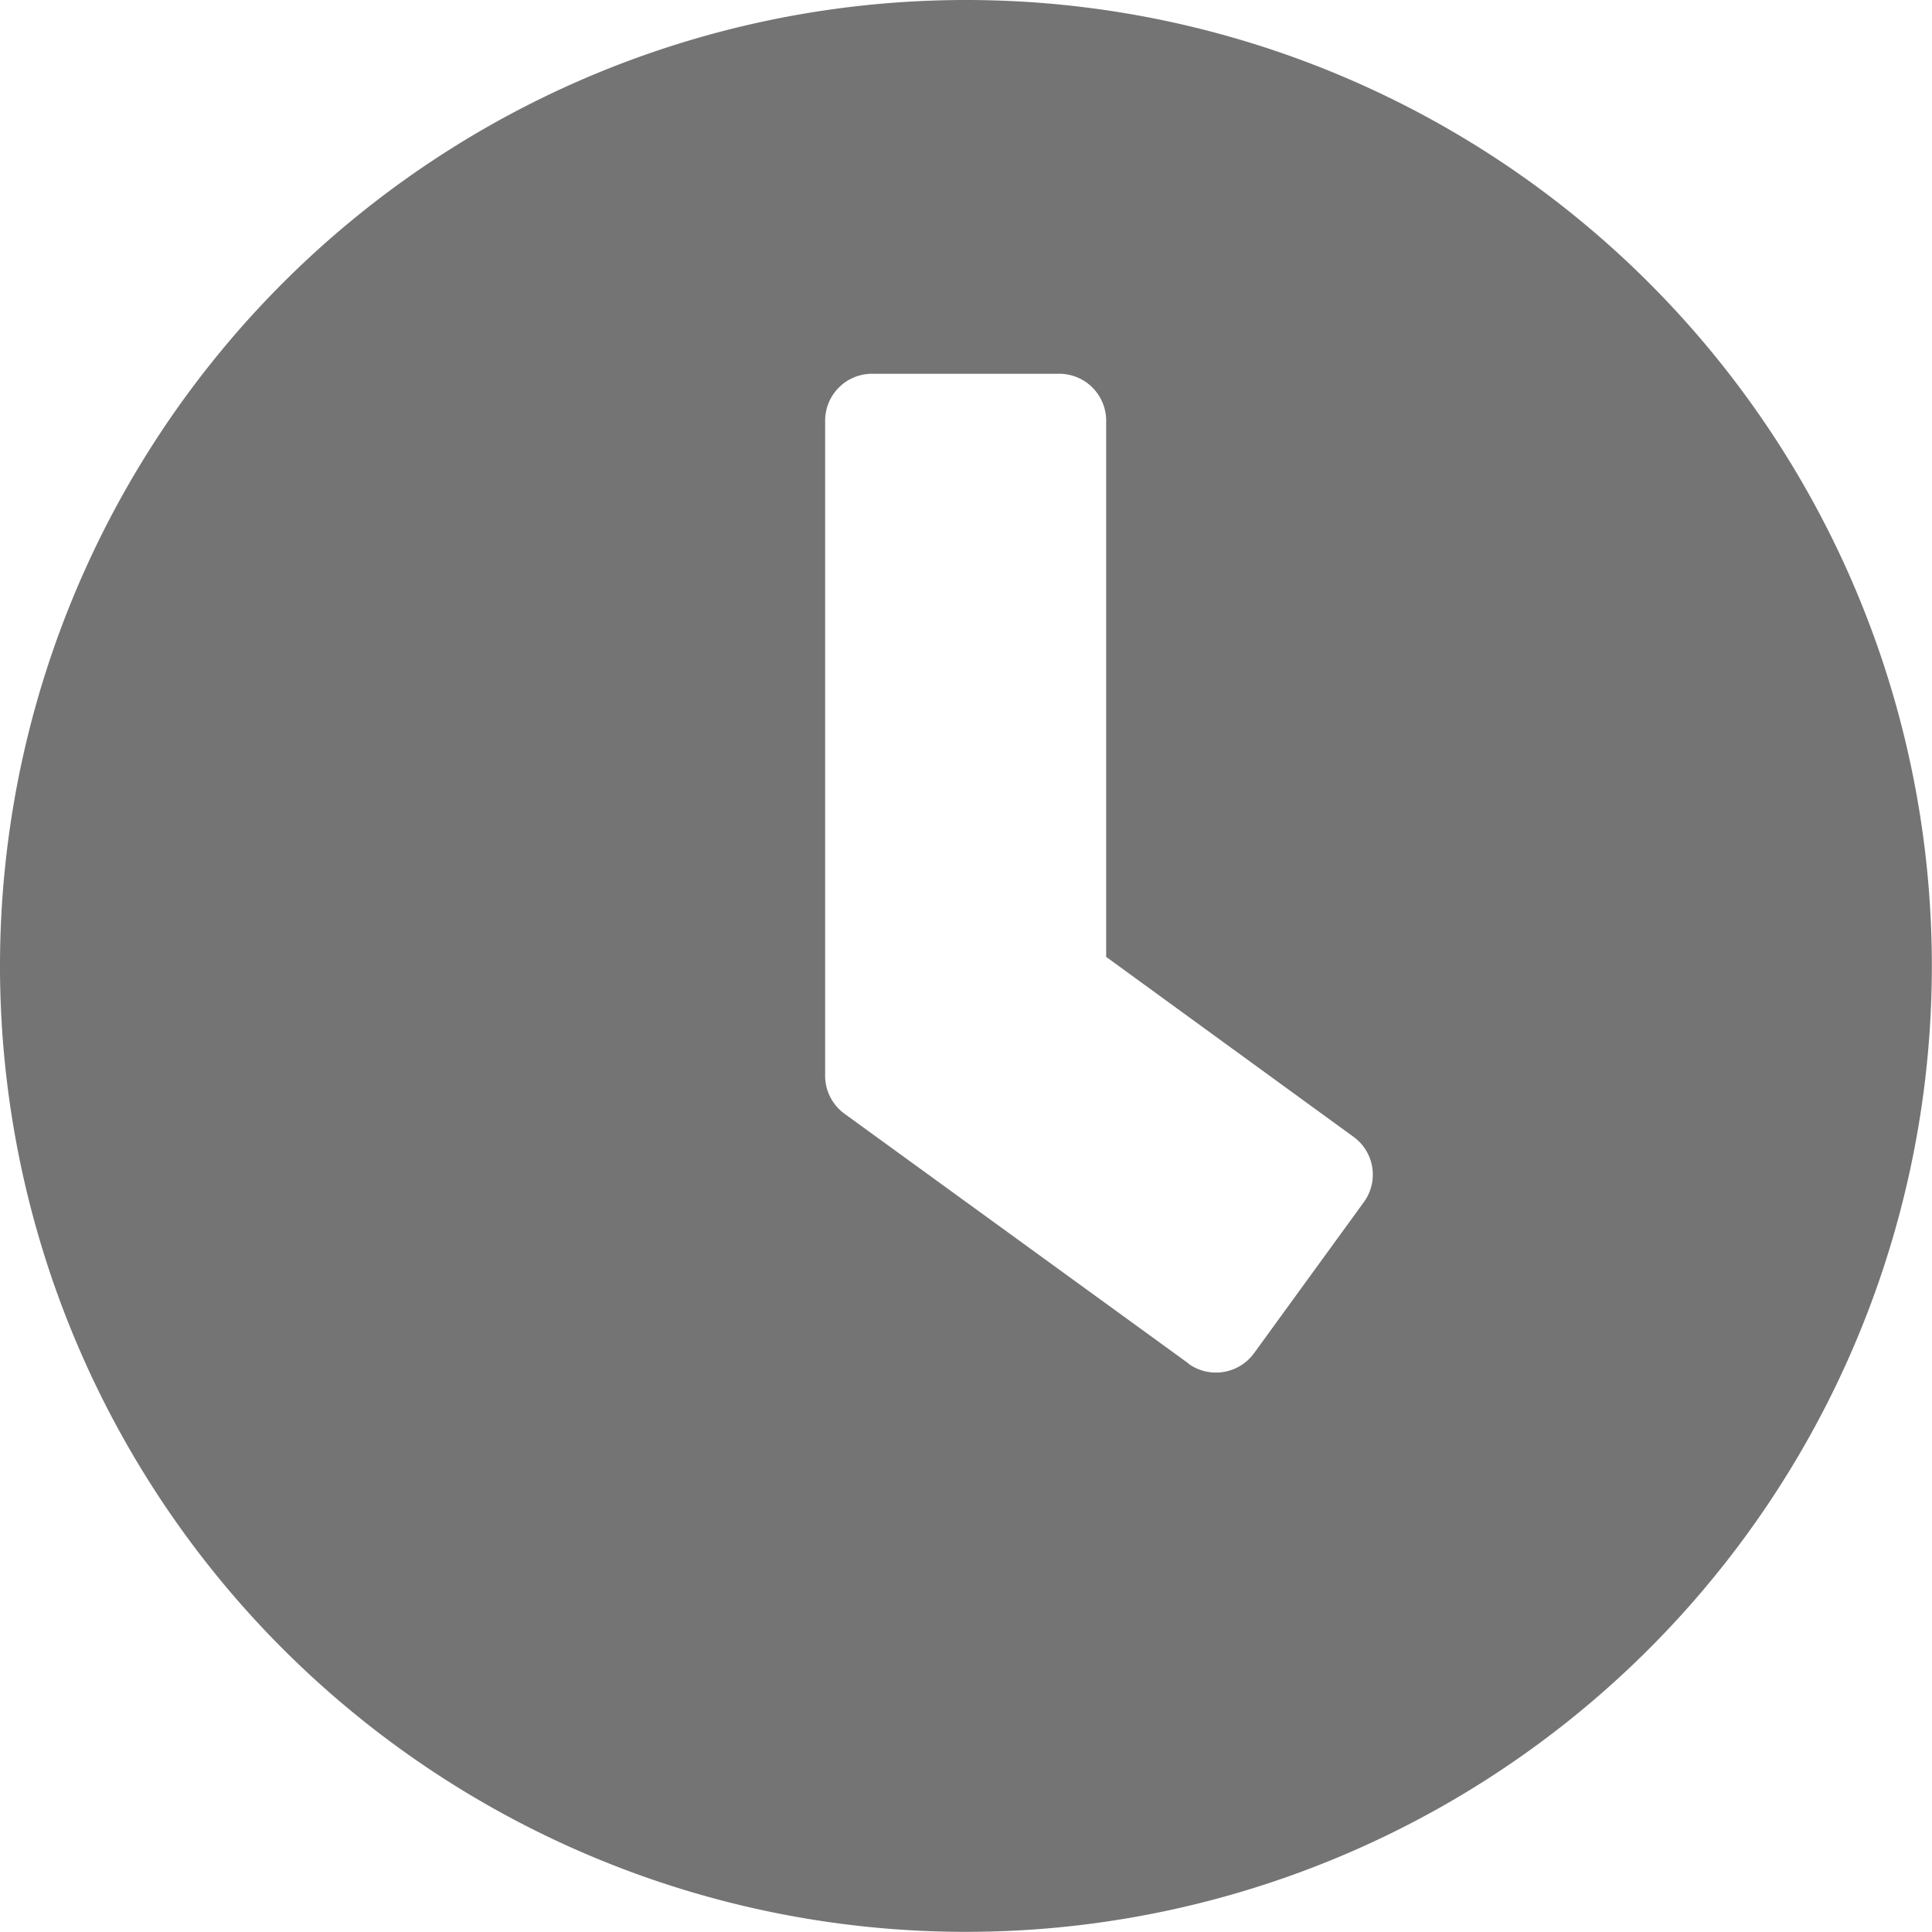
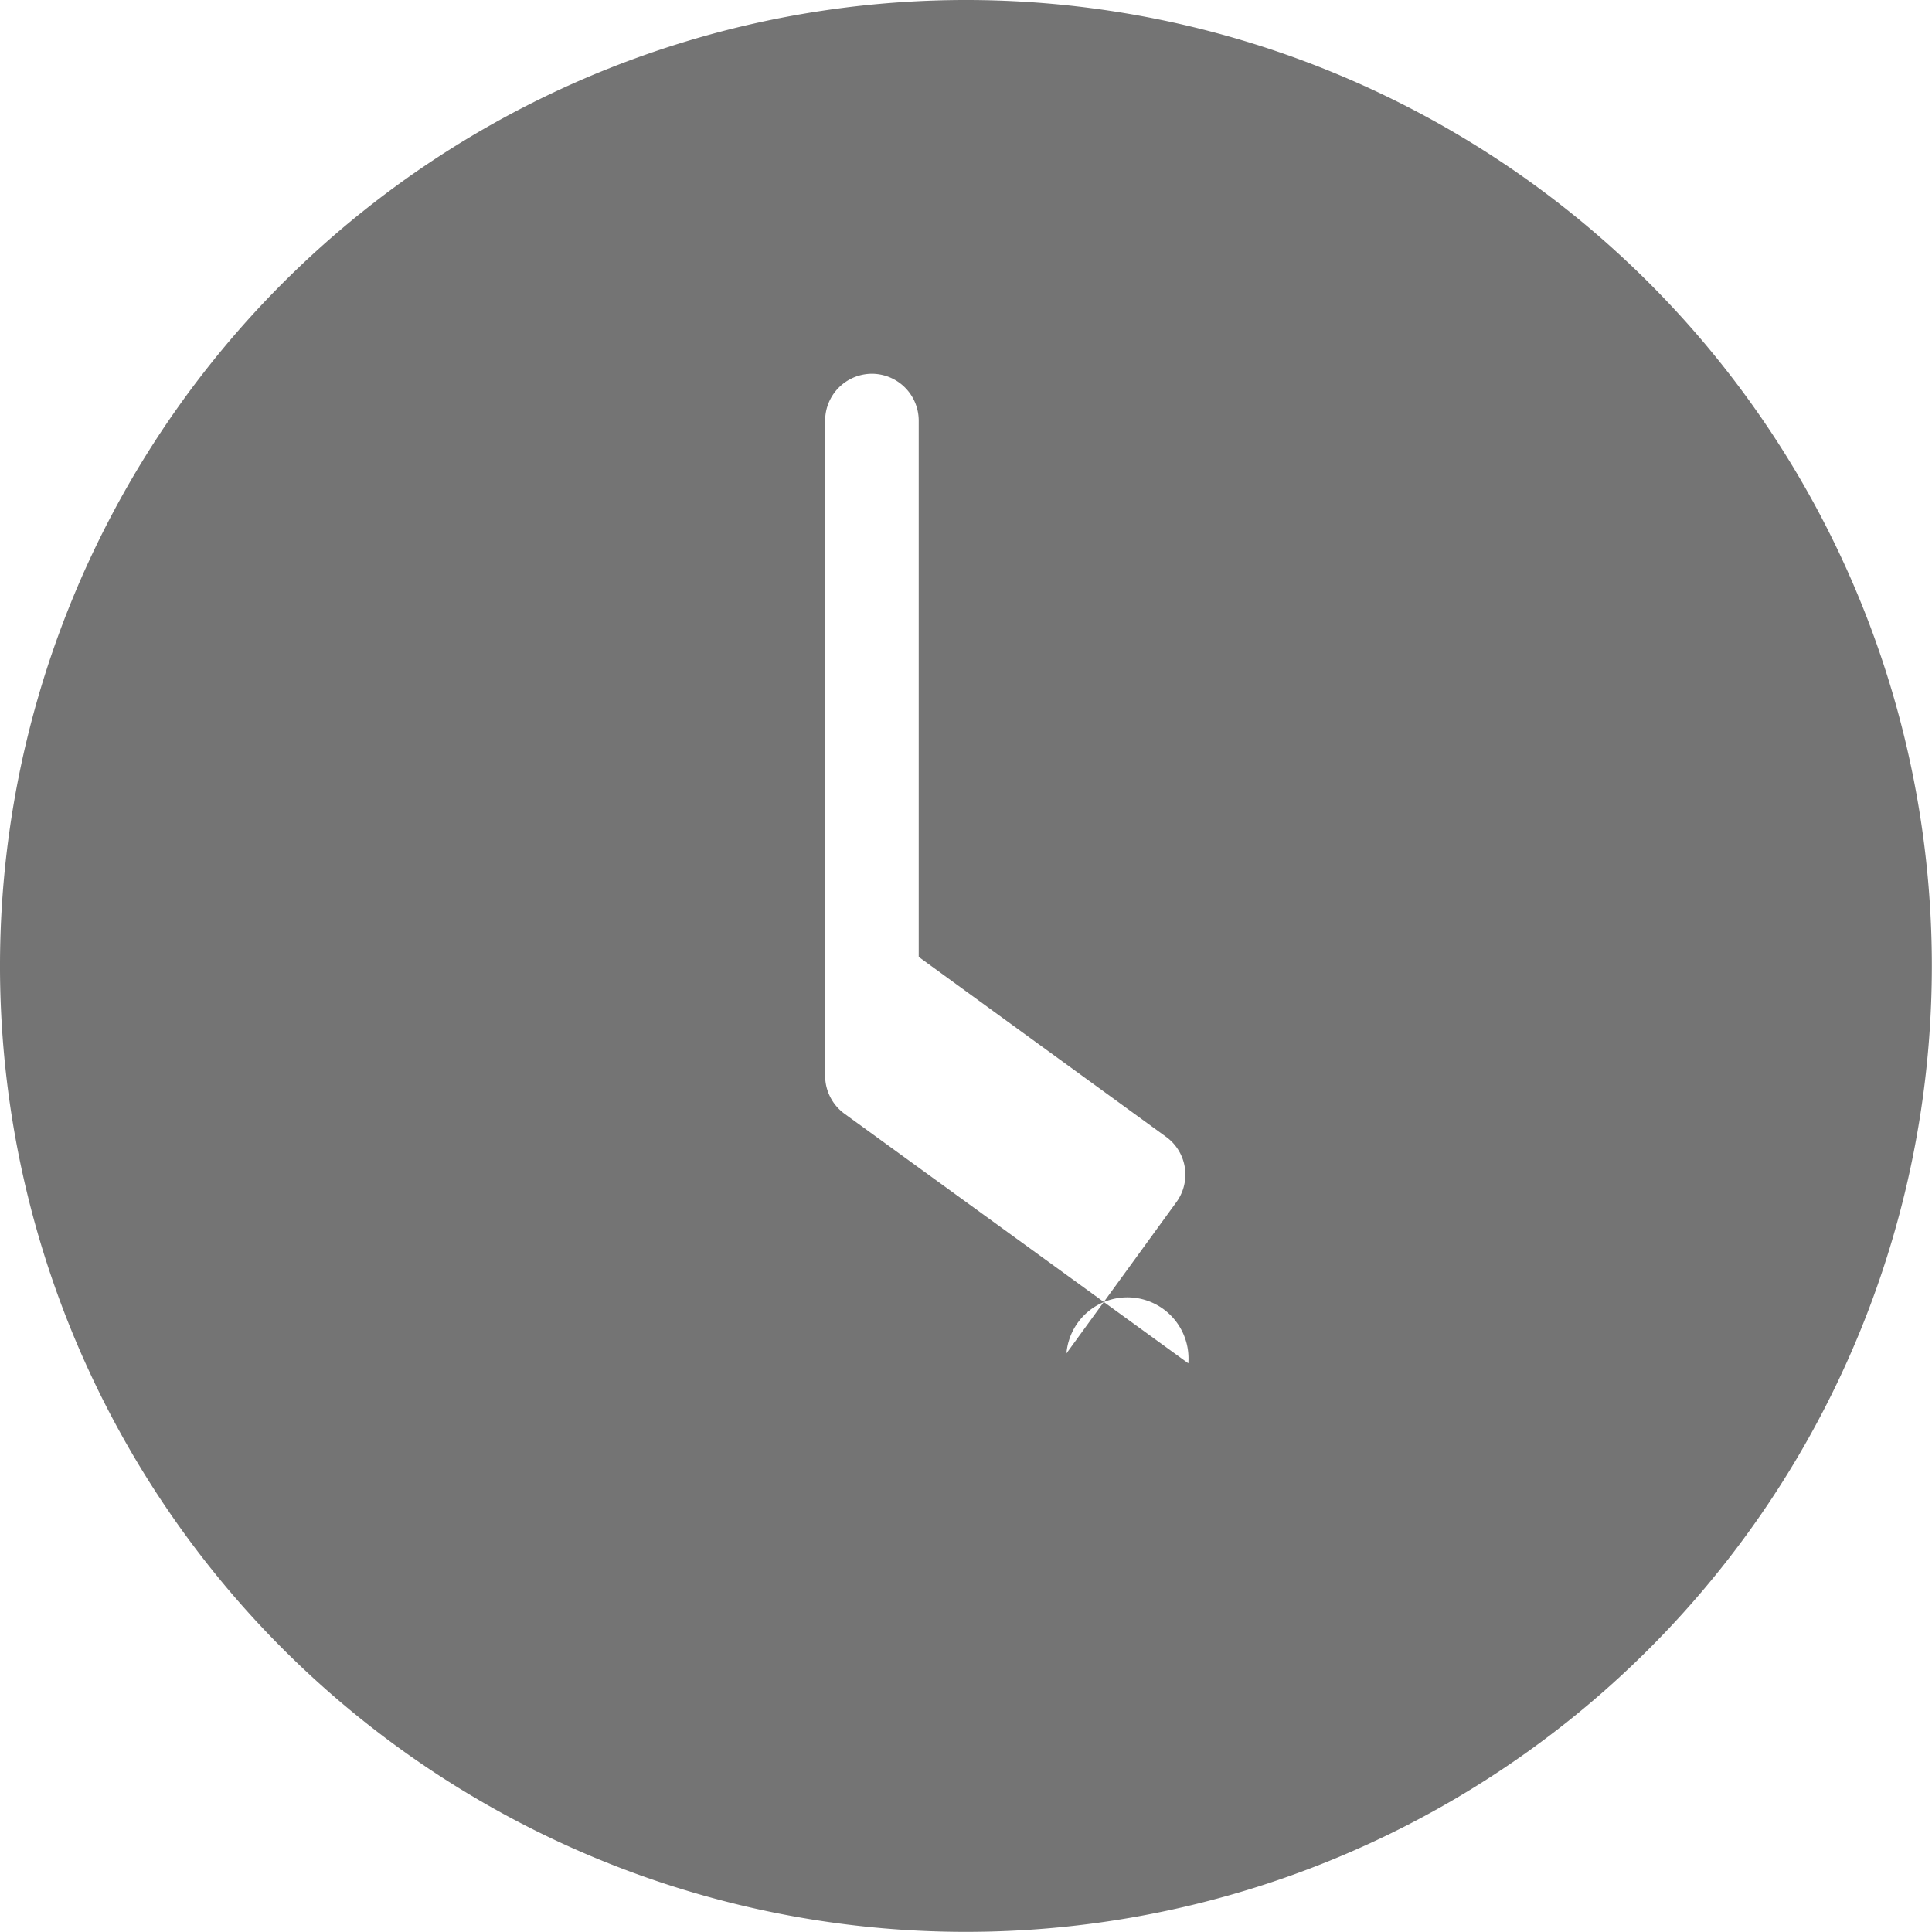
<svg xmlns="http://www.w3.org/2000/svg" width="13.667" height="13.667" viewBox="0 0 13.667 13.667">
-   <path id="Icon_awesome-clock" data-name="Icon awesome-clock" d="M7.4.563A6.833,6.833,0,1,0,14.229,7.4,6.832,6.832,0,0,0,7.4.563Zm1.573,9.647L6.539,8.443A.333.333,0,0,1,6.4,8.176V3.538a.332.332,0,0,1,.331-.331H8.057a.332.332,0,0,1,.331.331V7.332l1.75,1.273a.33.33,0,0,1,.072.463l-.777,1.069A.333.333,0,0,1,8.969,10.209Z" transform="translate(-0.563 -0.563)" fill="#747474" />
+   <path id="Icon_awesome-clock" data-name="Icon awesome-clock" d="M7.4.563A6.833,6.833,0,1,0,14.229,7.4,6.832,6.832,0,0,0,7.4.563Zm1.573,9.647L6.539,8.443A.333.333,0,0,1,6.4,8.176V3.538a.332.332,0,0,1,.331-.331a.332.332,0,0,1,.331.331V7.332l1.75,1.273a.33.33,0,0,1,.072.463l-.777,1.069A.333.333,0,0,1,8.969,10.209Z" transform="translate(-0.563 -0.563)" fill="#747474" />
</svg>